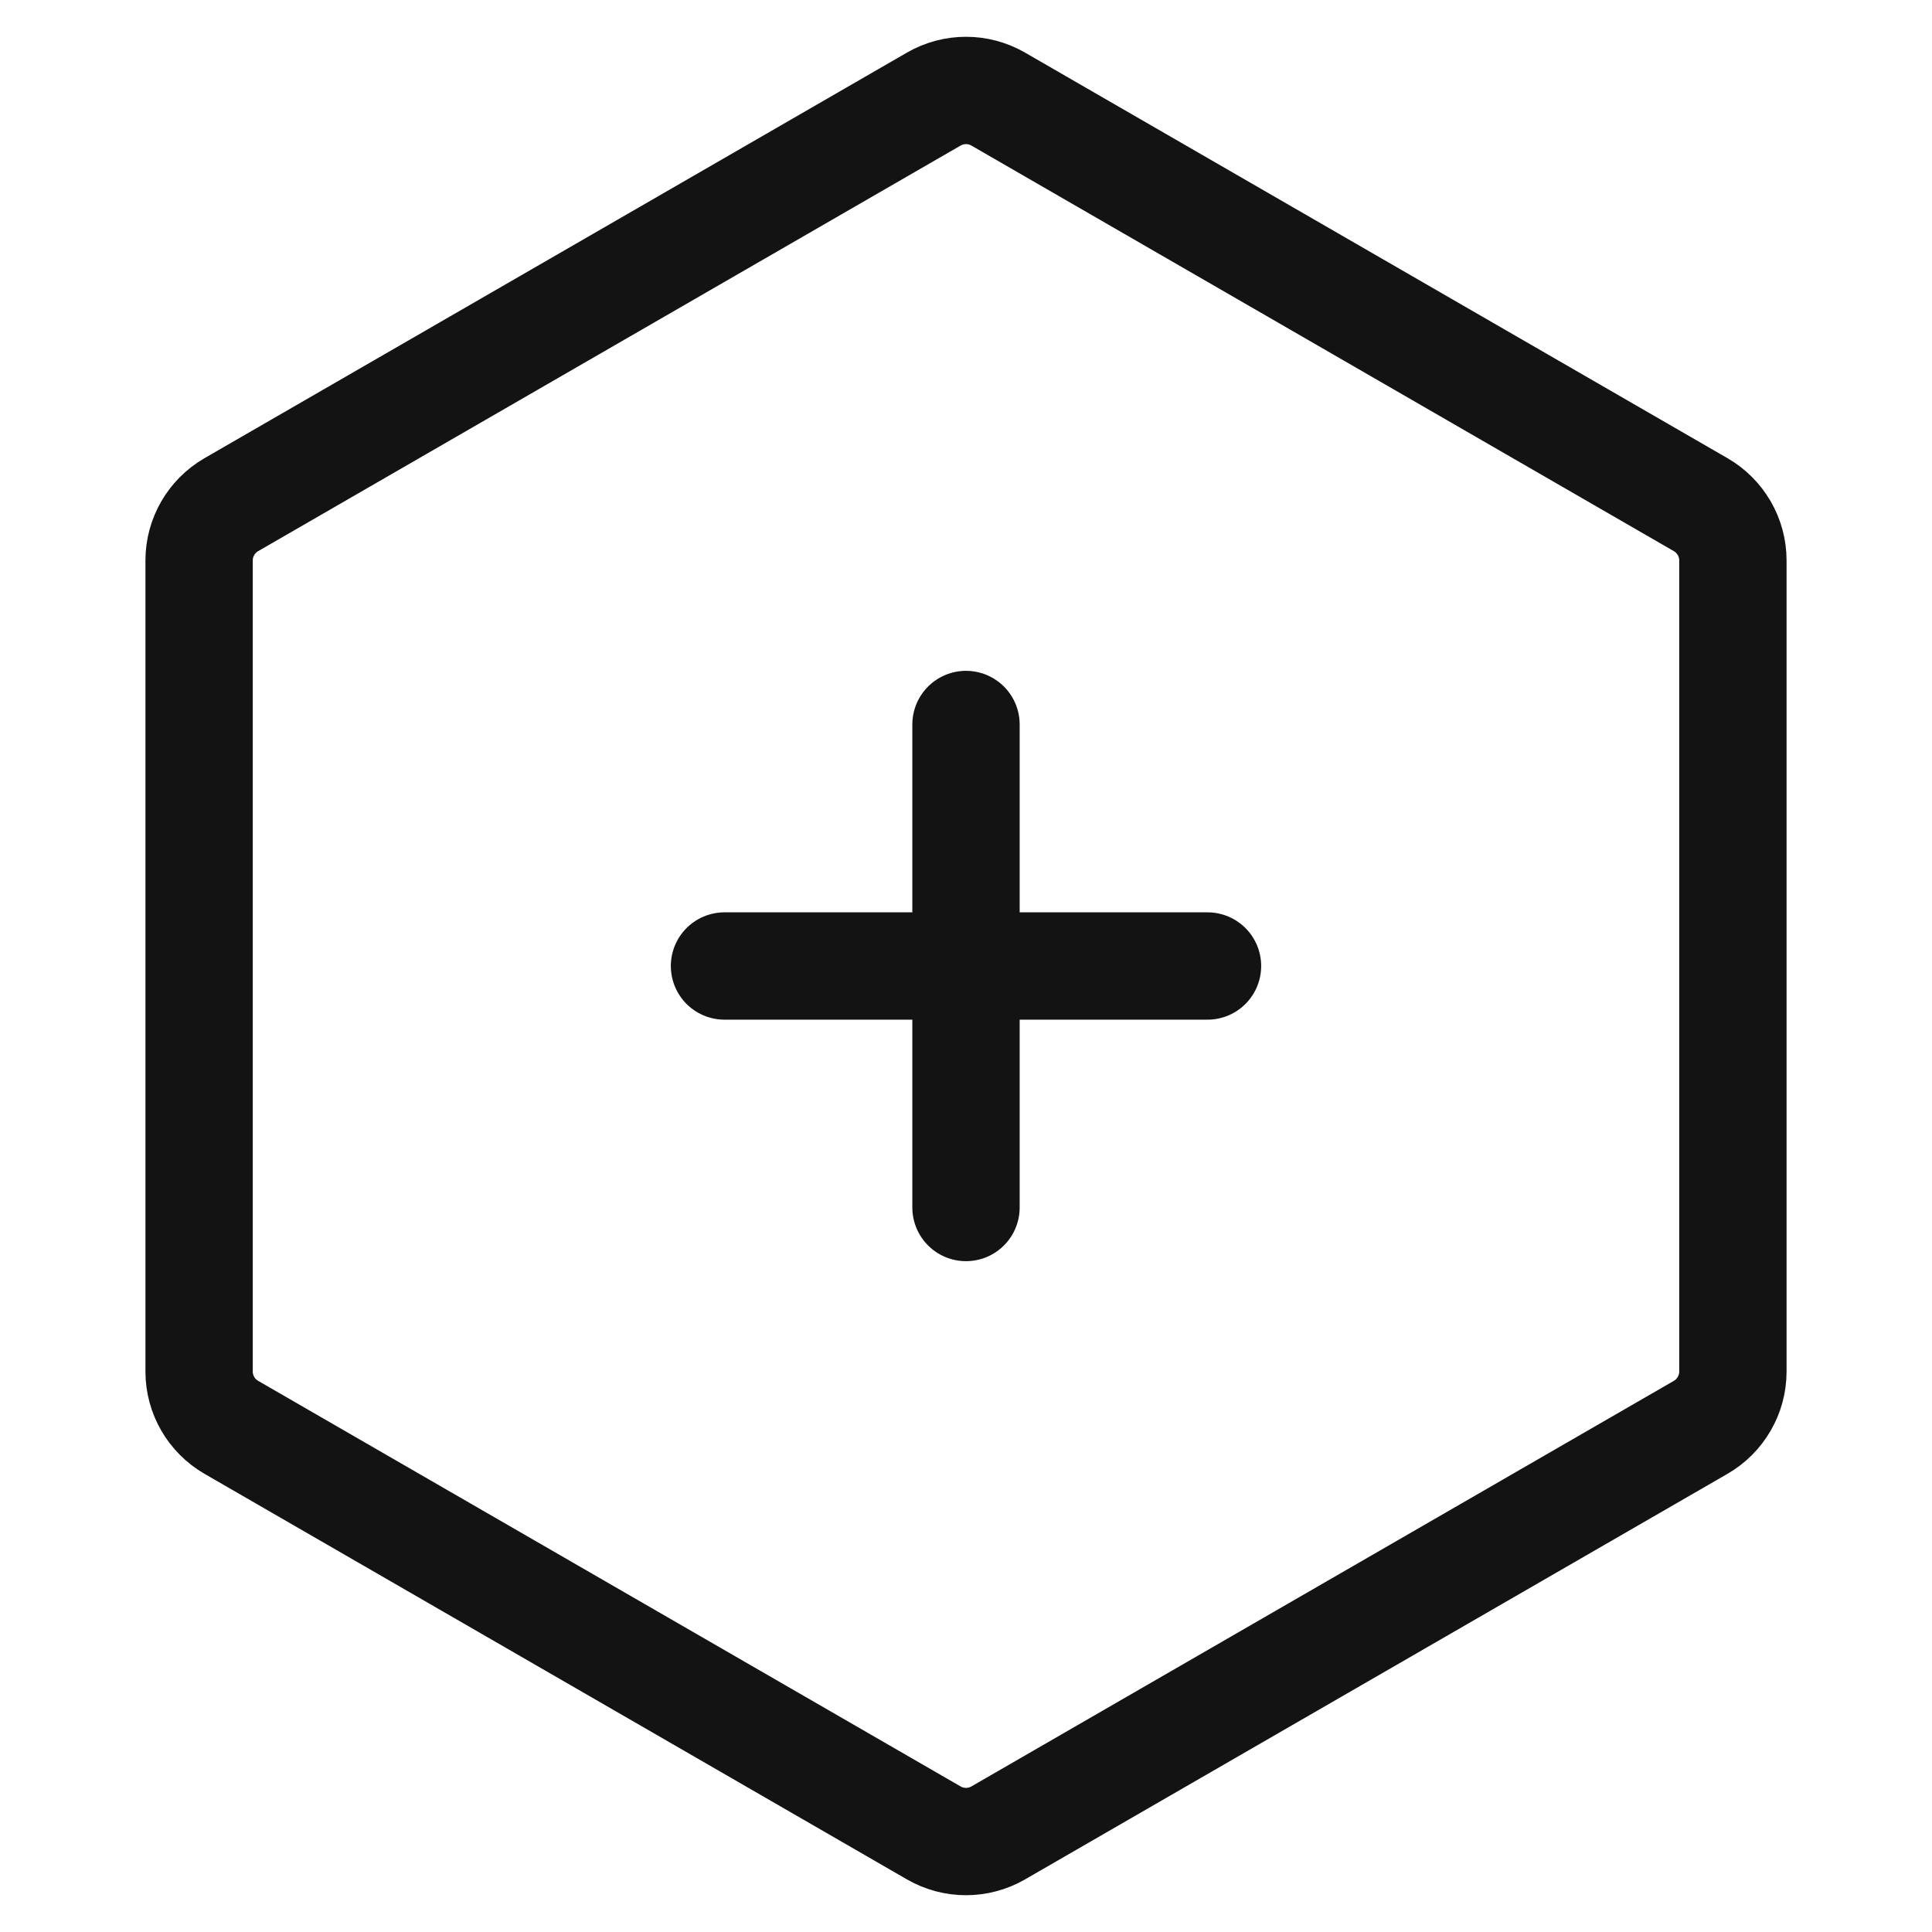
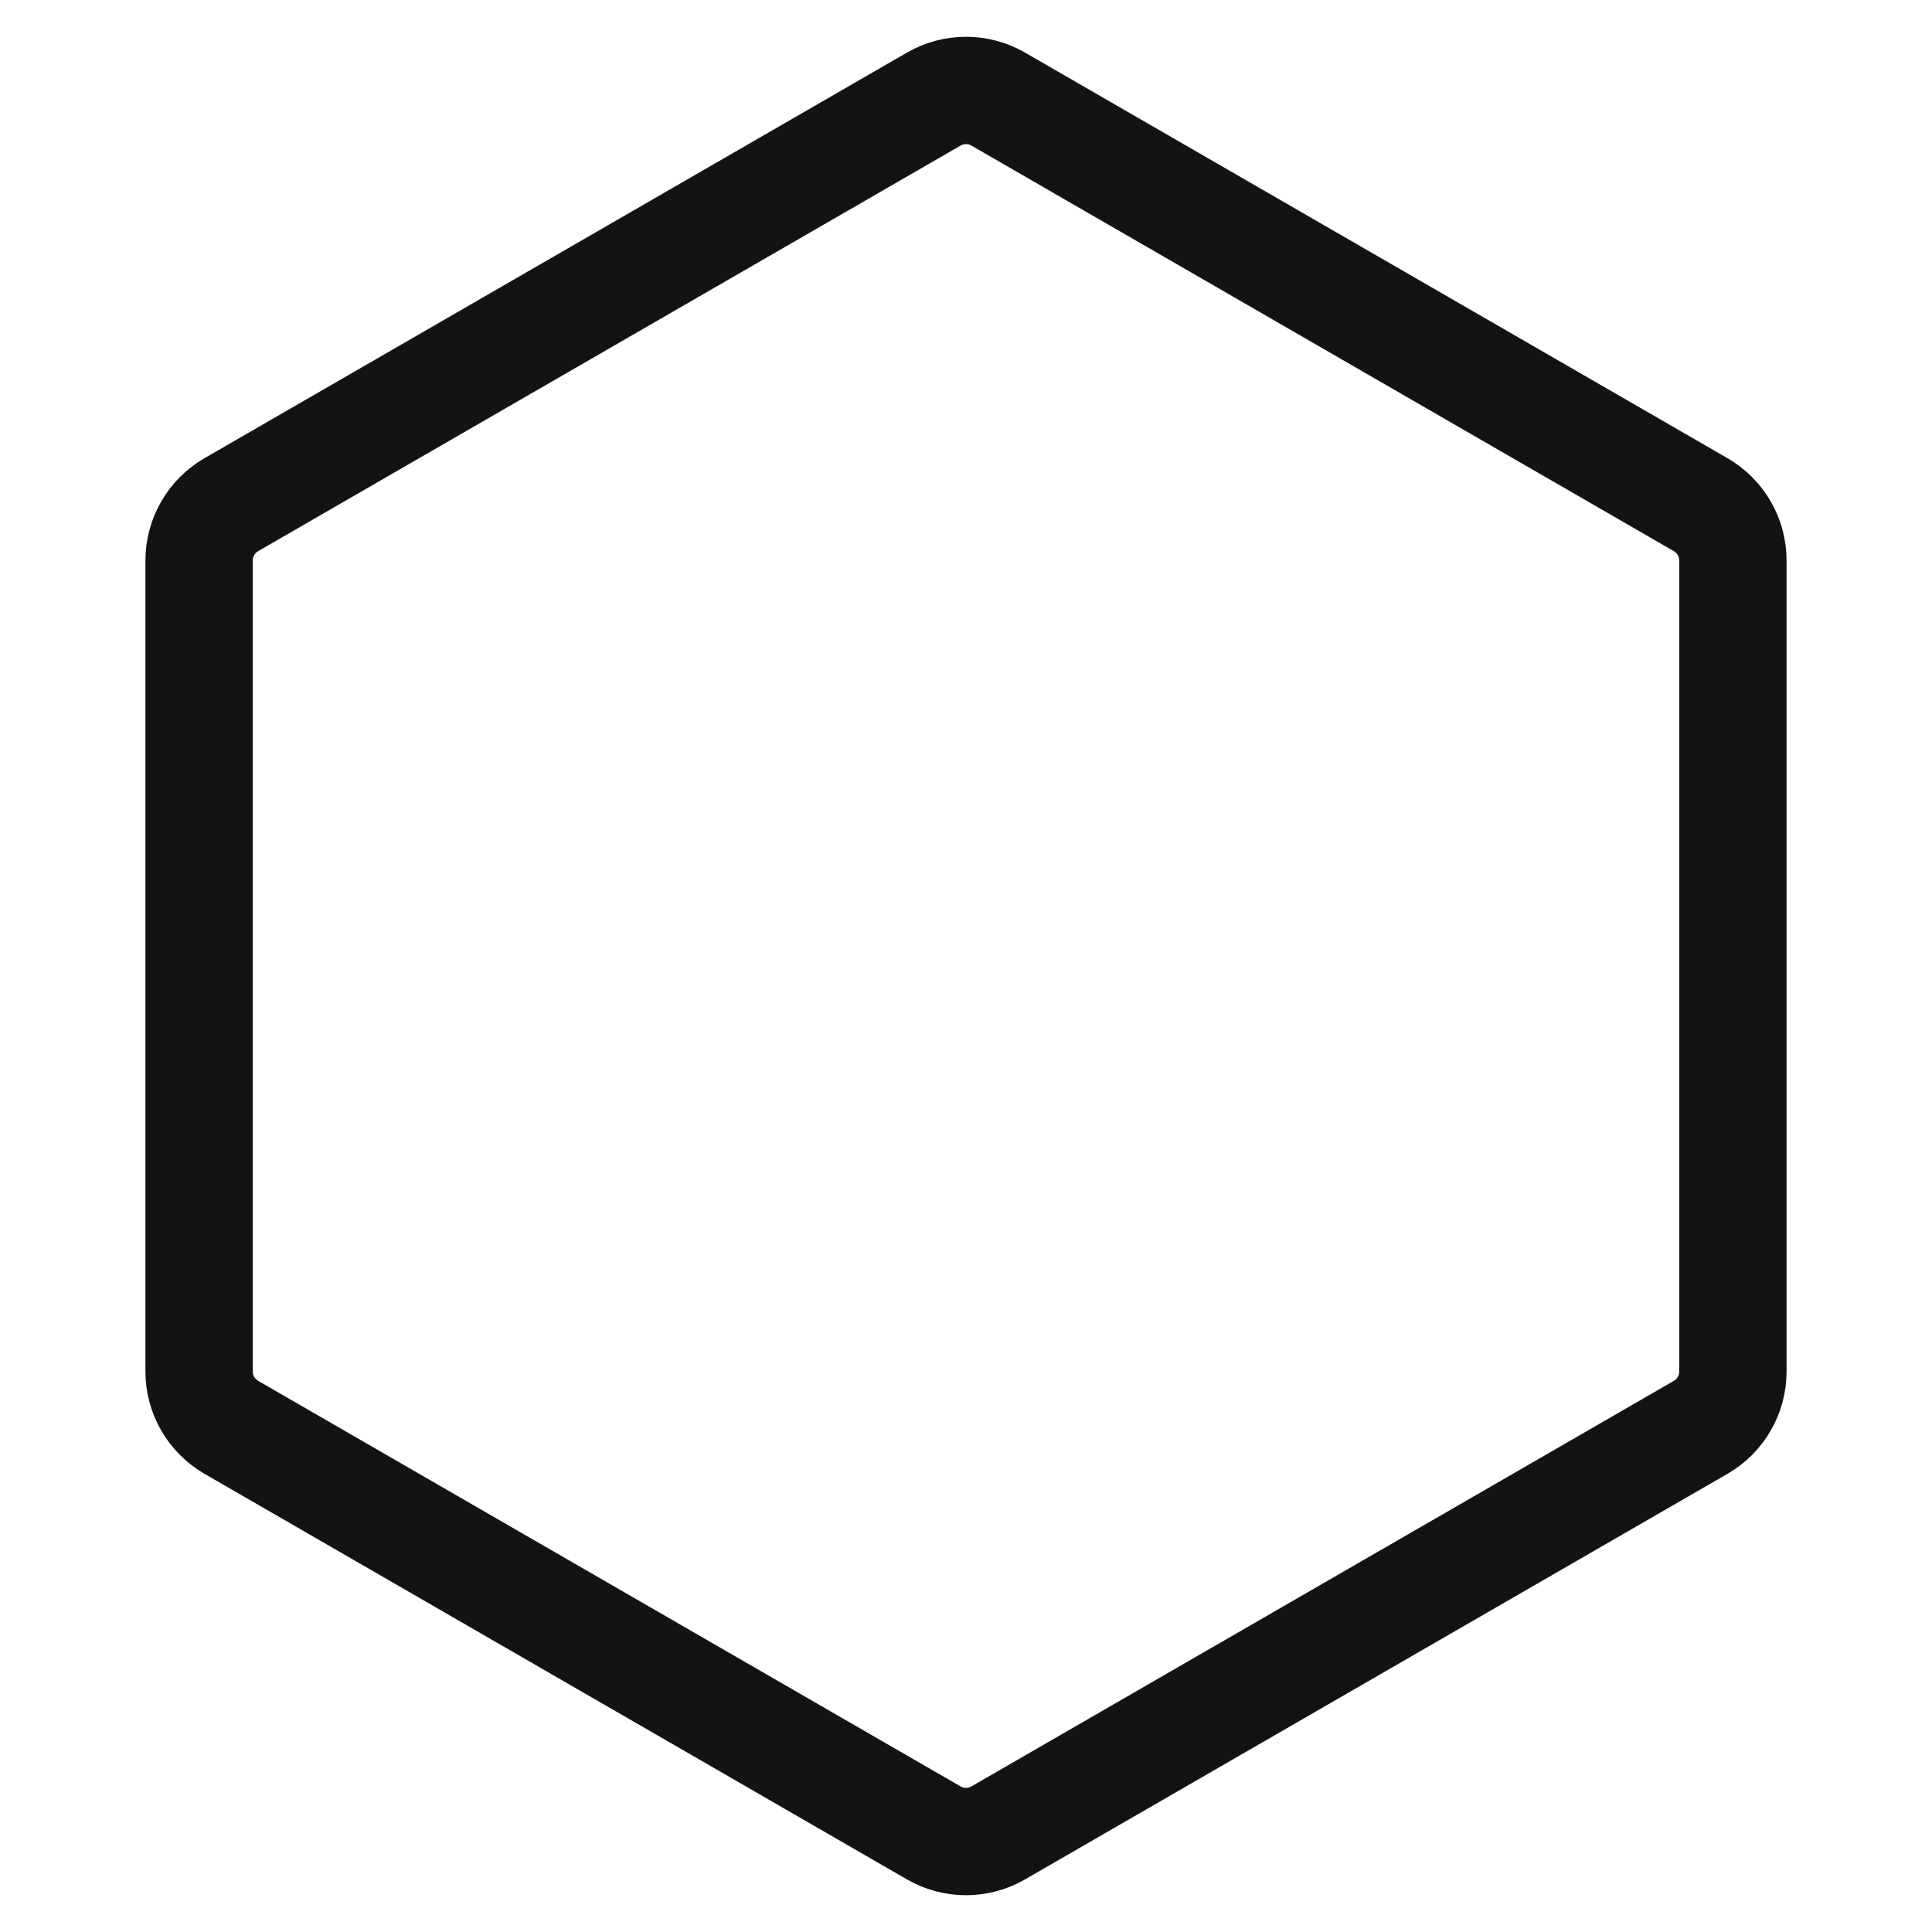
<svg xmlns="http://www.w3.org/2000/svg" width="18" height="18" viewBox="0 0 18 18" fill="none">
-   <path d="M6.75 9H9M11.25 9H9M9 9V6.75M9 9V11.25" stroke="#131313" stroke-linecap="round" stroke-linejoin="round" />
  <path d="M8.7 0.923C8.886 0.816 9.114 0.816 9.3 0.923L15.845 4.702C16.03 4.809 16.145 5.007 16.145 5.221V12.779C16.145 12.993 16.03 13.191 15.845 13.298L9.3 17.077C9.114 17.184 8.886 17.184 8.7 17.077L2.155 13.298C1.97 13.191 1.855 12.993 1.855 12.779V5.221C1.855 5.007 1.97 4.809 2.155 4.702L8.7 0.923Z" stroke="#131313" stroke-linecap="round" stroke-linejoin="round" />
</svg>